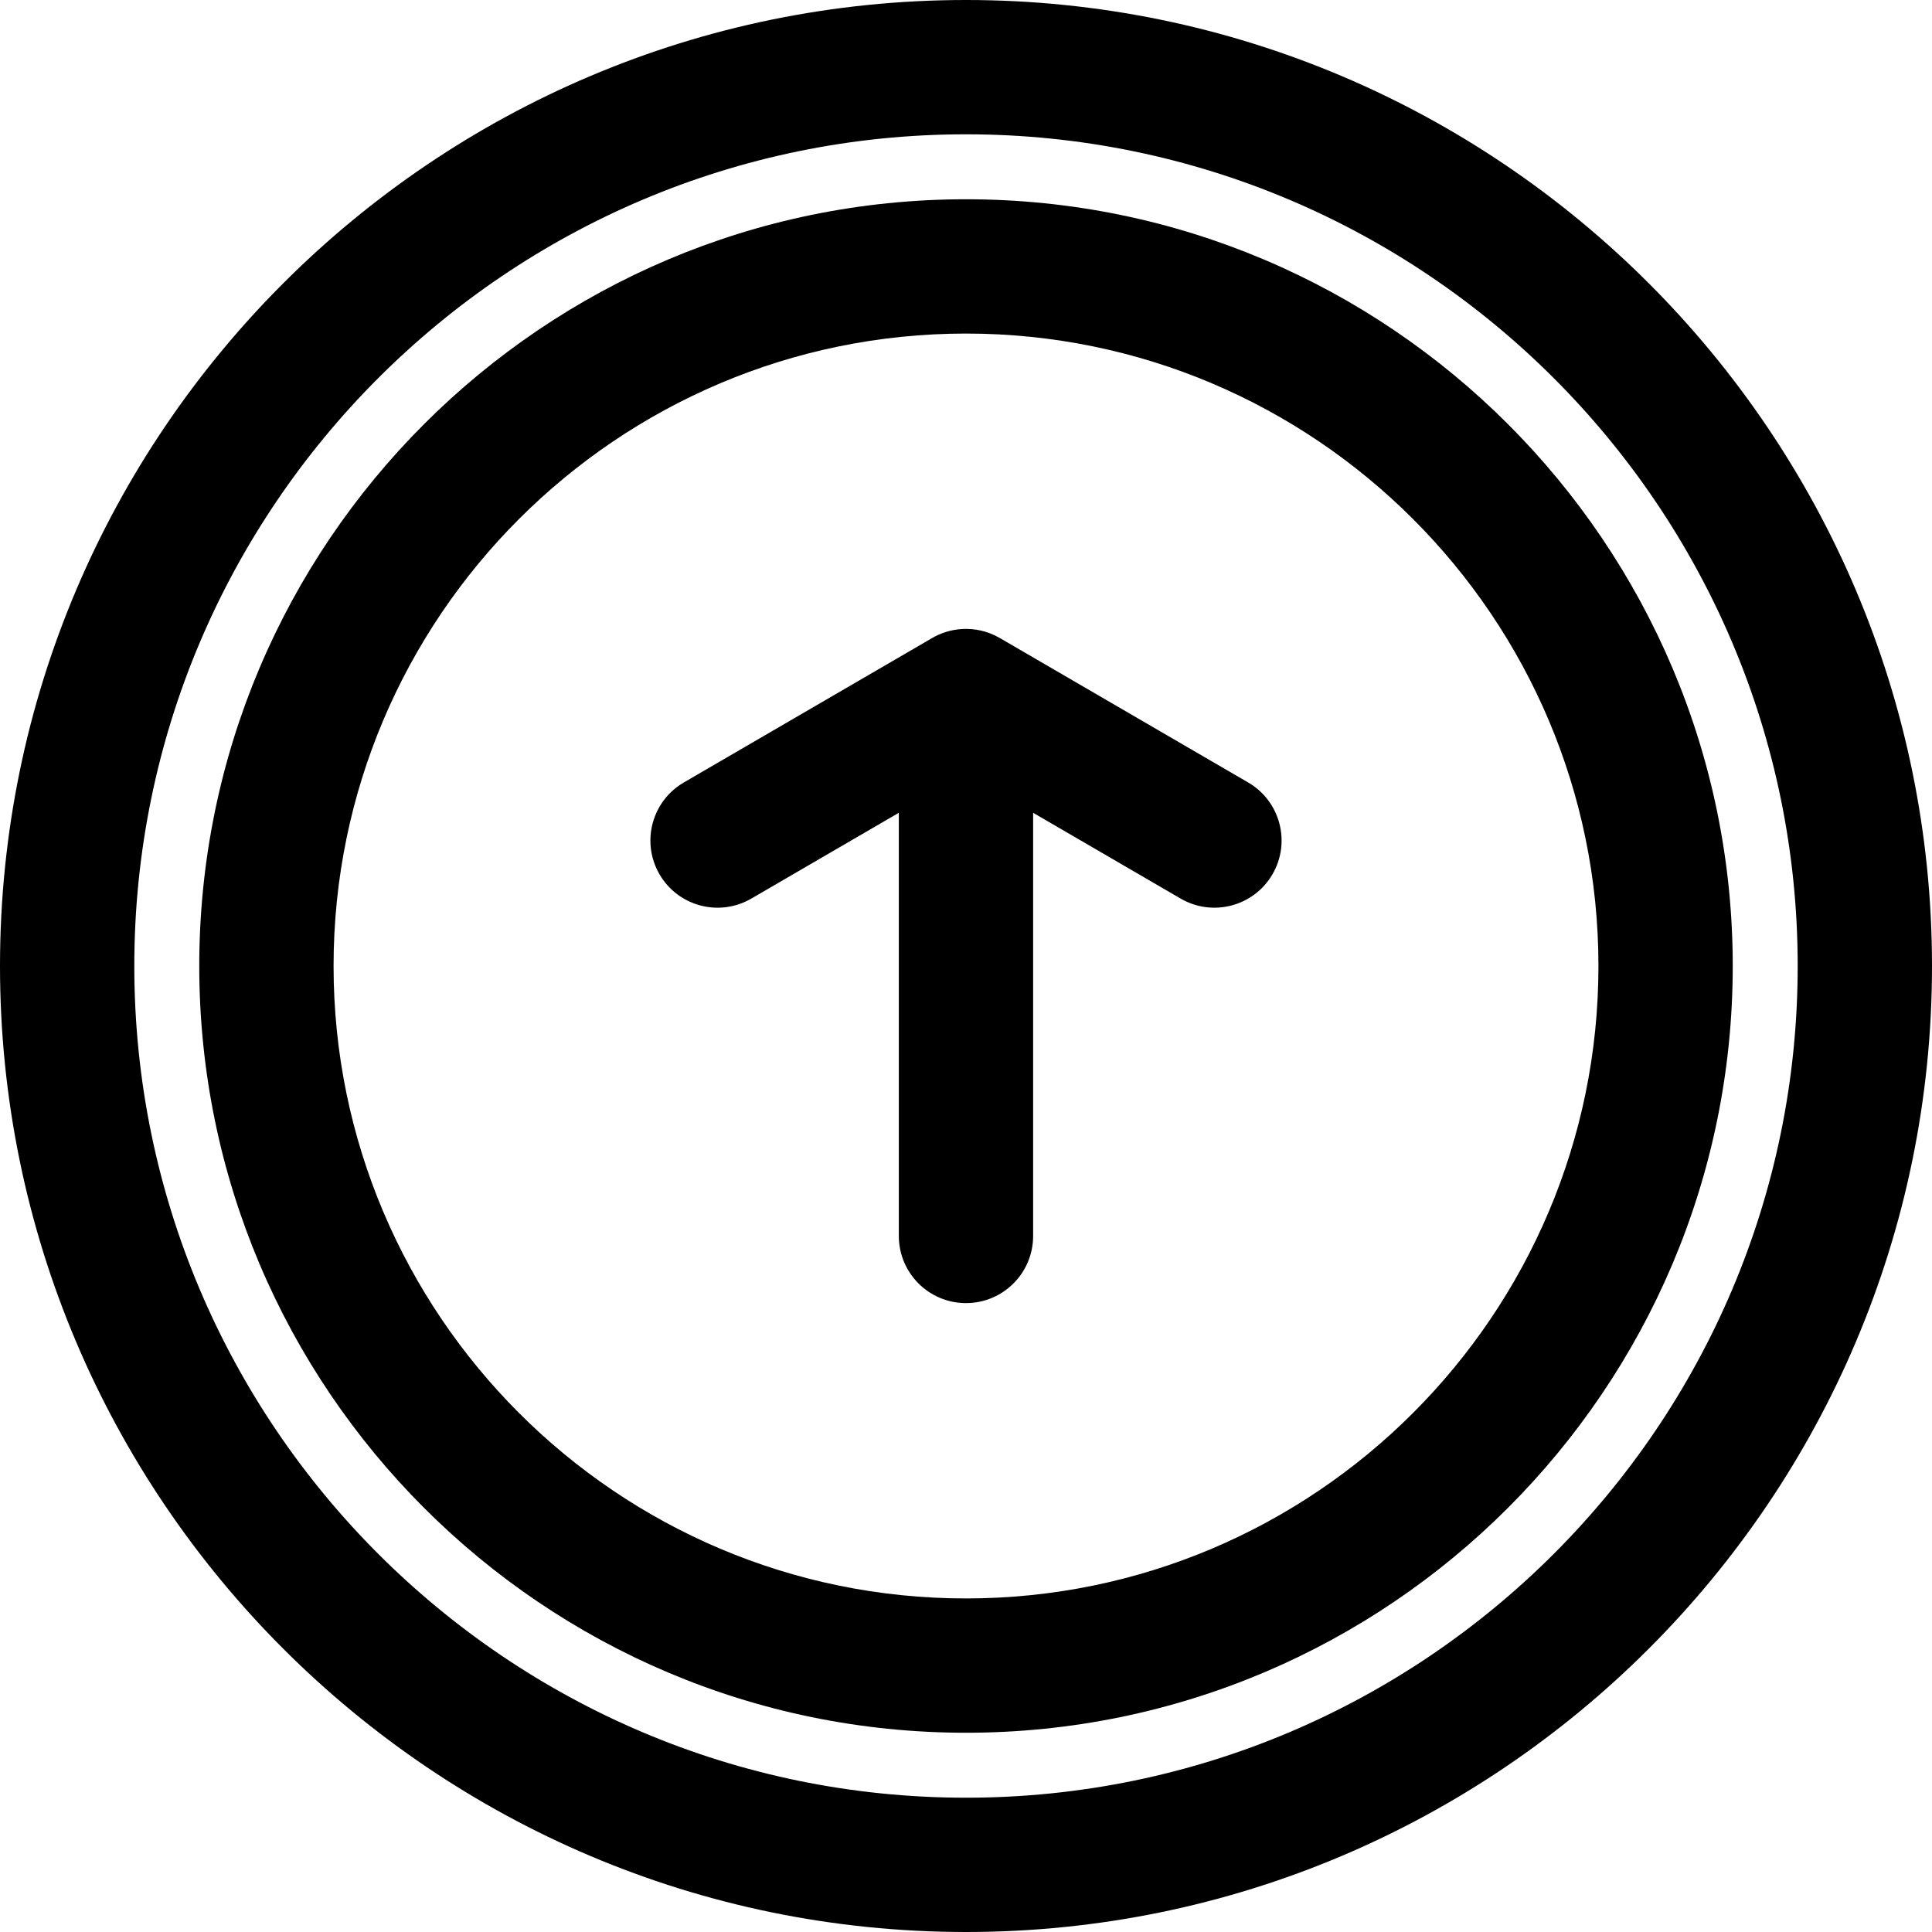
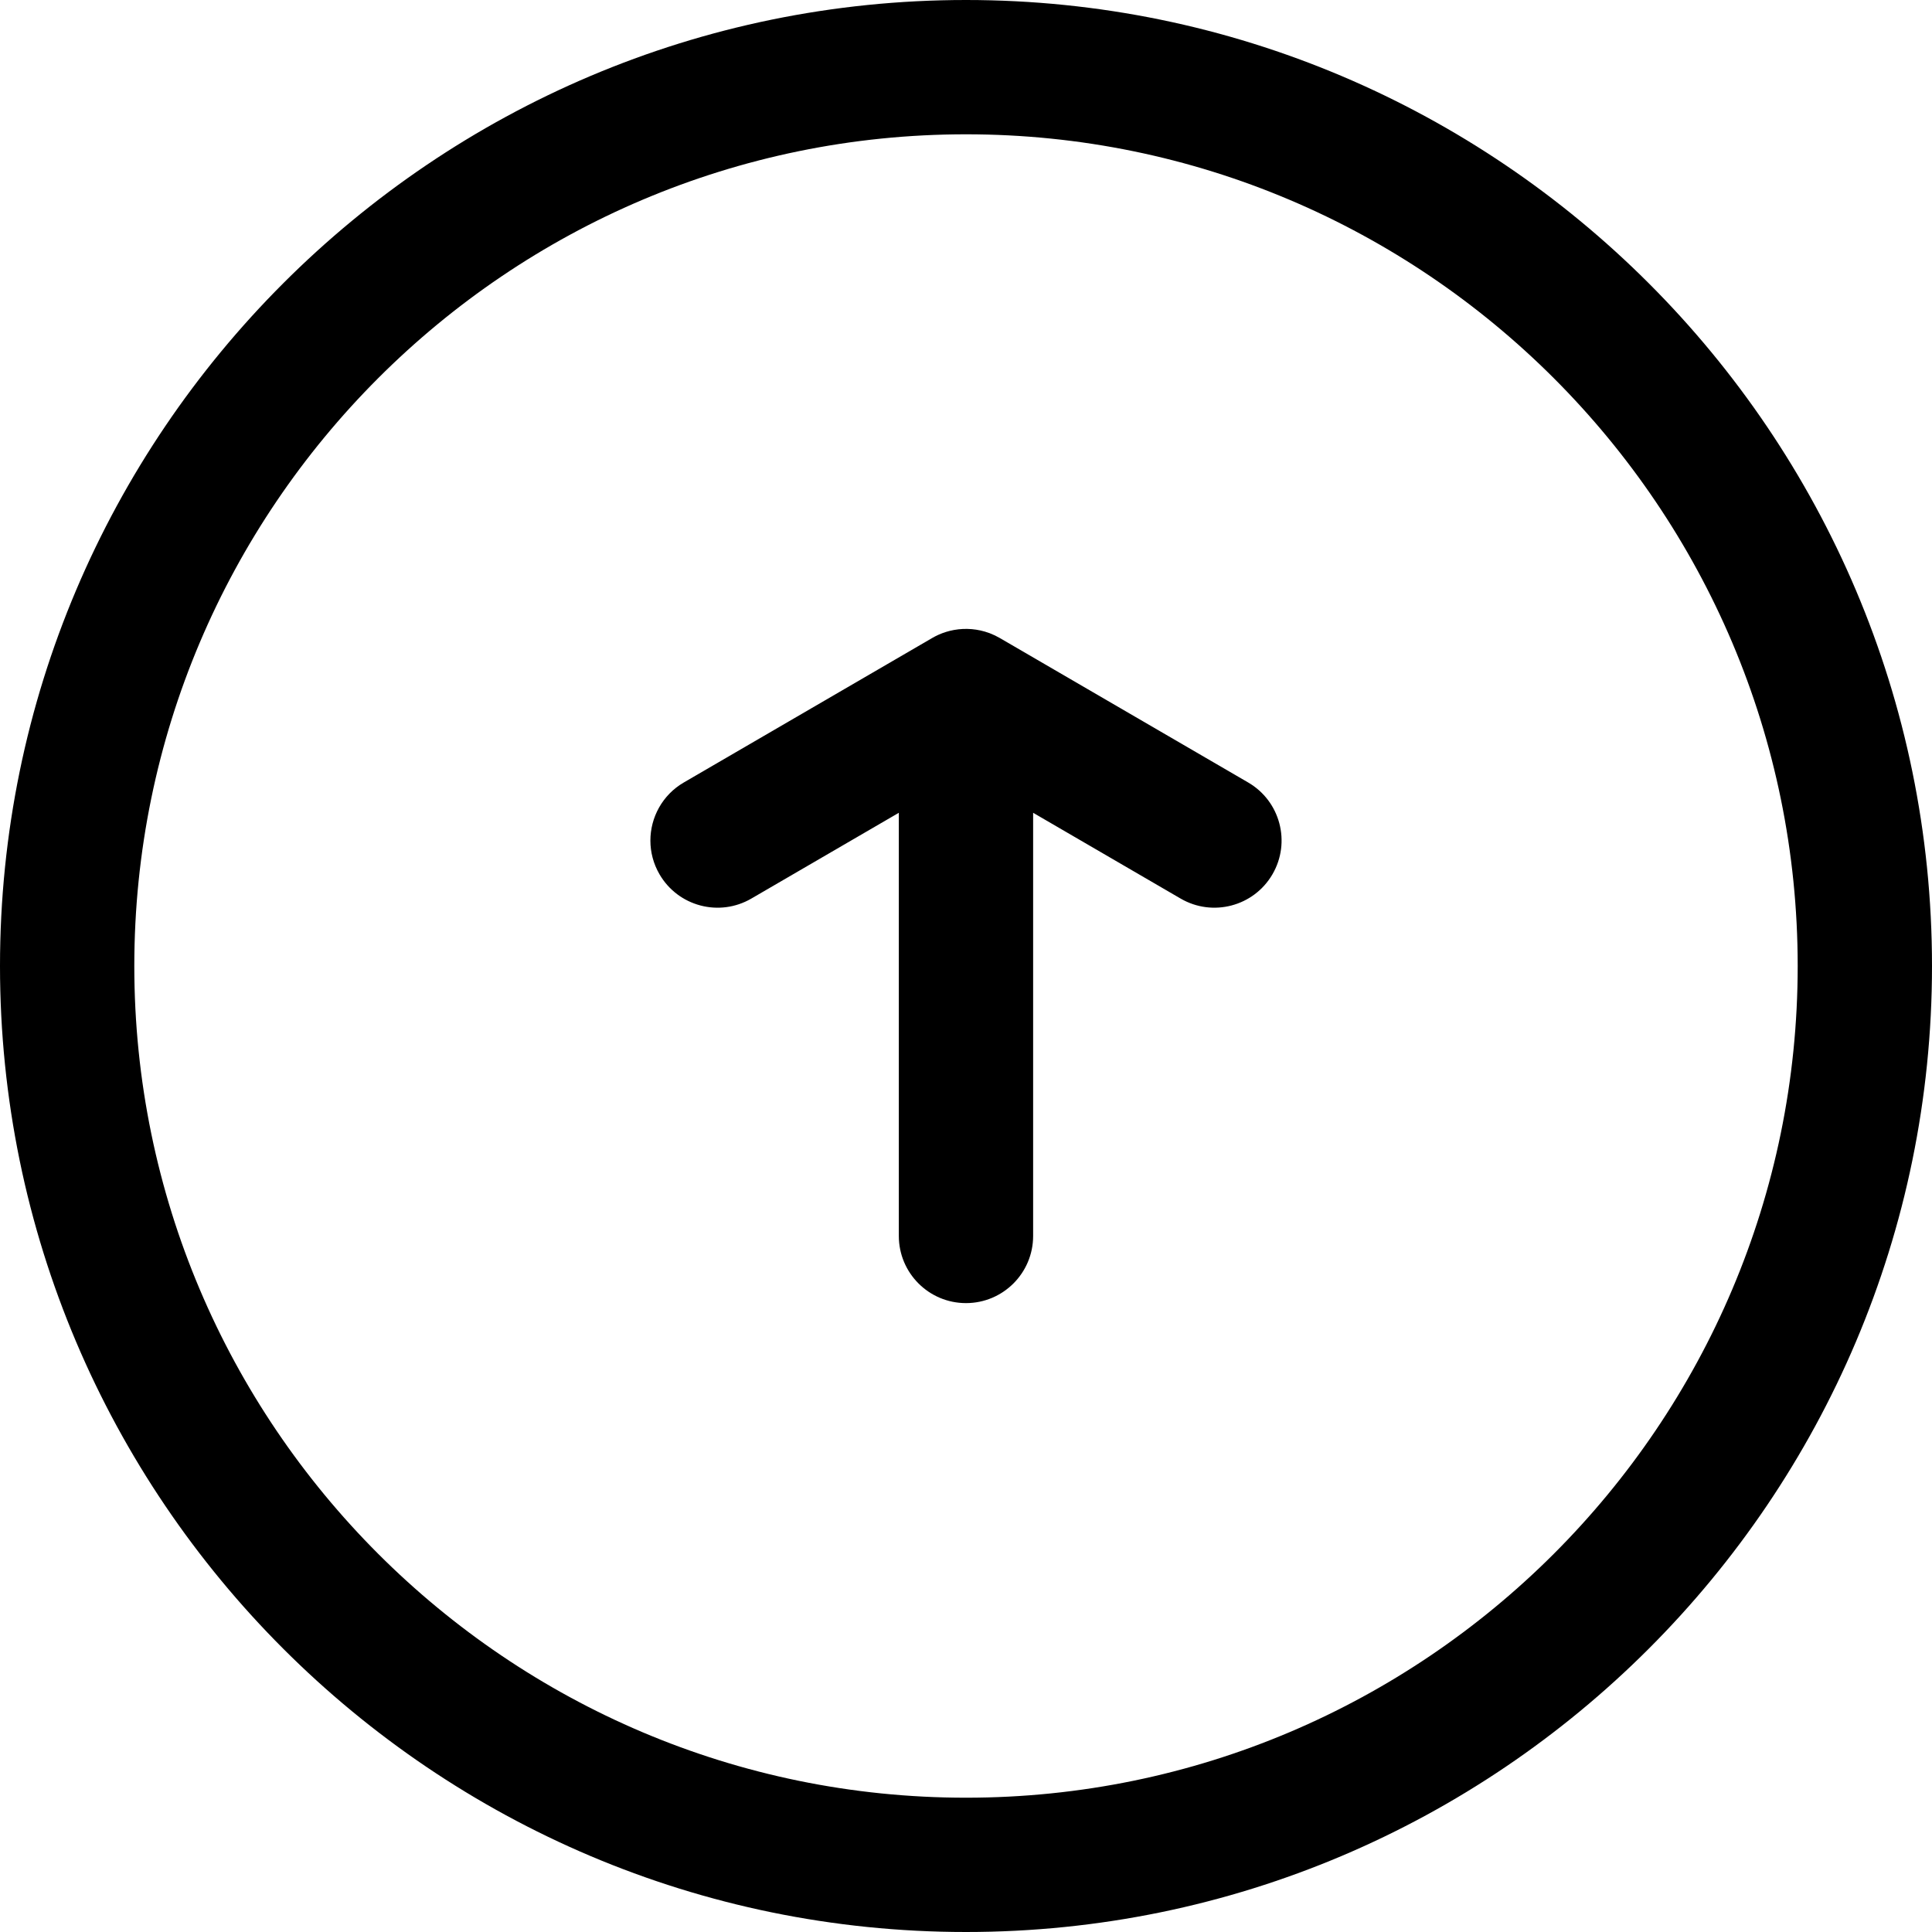
<svg xmlns="http://www.w3.org/2000/svg" version="1.1" id="Capa_1" x="0px" y="0px" viewBox="0 0 244.552 244.552" style="enable-background:new 0 0 244.552 244.552;" xml:space="preserve">
  <g>
    <g>
-       <path d="M122.276,25.223c-53.515,0-97.053,43.538-97.053,97.054s43.538,97.054,97.053,97.054    c53.516,0,97.054-43.538,97.054-97.054S175.792,25.223,122.276,25.223z M122.276,202.33c-44.142,0-80.053-35.912-80.053-80.054    s35.912-80.054,80.053-80.054s80.054,35.912,80.054,80.054S166.418,202.33,122.276,202.33z" />
      <path d="M122.276,0C54.853,0,0,54.853,0,122.276s54.853,122.276,122.276,122.276c67.424,0,122.276-54.853,122.276-122.276    S189.7,0,122.276,0z M122.276,227.553C64.227,227.553,17,180.326,17,122.276S64.227,17,122.276,17s105.276,47.227,105.276,105.276    S180.326,227.553,122.276,227.553z" />
      <path d="M157.995,99.048l-31.445-18.29c-0.4-0.232-0.815-0.431-1.239-0.593c-0.001,0-0.001,0-0.001,0    c-0.006-0.002-0.011-0.004-0.016-0.006c0,0,0,0-0.001,0c-0.005-0.002-0.01-0.005-0.016-0.007c0,0-0.005-0.002-0.008-0.003    c0,0,0,0-0.001,0c-0.003-0.002-0.007,0-0.009-0.004c-0.006,0-0.008-0.003-0.01-0.003c-0.003-0.002-0.004,0-0.01-0.004    c-0.003,0.001-0.006-0.002-0.009-0.003c-0.003,0-0.006-0.003-0.009-0.004h-0.001c-0.003-0.001-0.006-0.002-0.009-0.003    s-0.007-0.002-0.008-0.003c-1.426-0.524-2.958-0.651-4.435-0.386c-0.002-0.001-0.003-0.001-0.004,0    c-0.672,0.122-1.332,0.324-1.966,0.608c-0.004,0.002-0.008,0.004-0.012,0.006c-0.002,0-0.004,0.002-0.006,0.002    c-0.002,0.002-0.004,0.005-0.008,0.004c-0.004,0.002-0.005,0.003-0.007,0.003c-0.008,0.004-0.015,0.007-0.022,0.011    c-0.25,0.113-0.495,0.24-0.734,0.379c-0.002,0.002-0.005,0.004-0.008,0.005l-31.445,18.29c-2.715,1.579-4.229,4.43-4.228,7.359    c0,1.449,0.373,2.919,1.154,4.262c2.36,4.059,7.563,5.435,11.621,3.074l18.672-10.86v53.564c0,4.694,3.806,8.5,8.5,8.5    s8.5-3.806,8.5-8.5v-53.564l18.672,10.86c4.057,2.359,9.261,0.984,11.621-3.074C163.43,106.611,162.054,101.408,157.995,99.048z" />
    </g>
    <g>
	</g>
    <g>
	</g>
    <g>
	</g>
    <g>
	</g>
    <g>
	</g>
    <g>
	</g>
    <g>
	</g>
    <g>
	</g>
    <g>
	</g>
    <g>
	</g>
    <g>
	</g>
    <g>
	</g>
    <g>
	</g>
    <g>
	</g>
    <g>
	</g>
  </g>
  <g>
</g>
  <g>
</g>
  <g>
</g>
  <g>
</g>
  <g>
</g>
  <g>
</g>
  <g>
</g>
  <g>
</g>
  <g>
</g>
  <g>
</g>
  <g>
</g>
  <g>
</g>
  <g>
</g>
  <g>
</g>
  <g>
</g>
</svg>